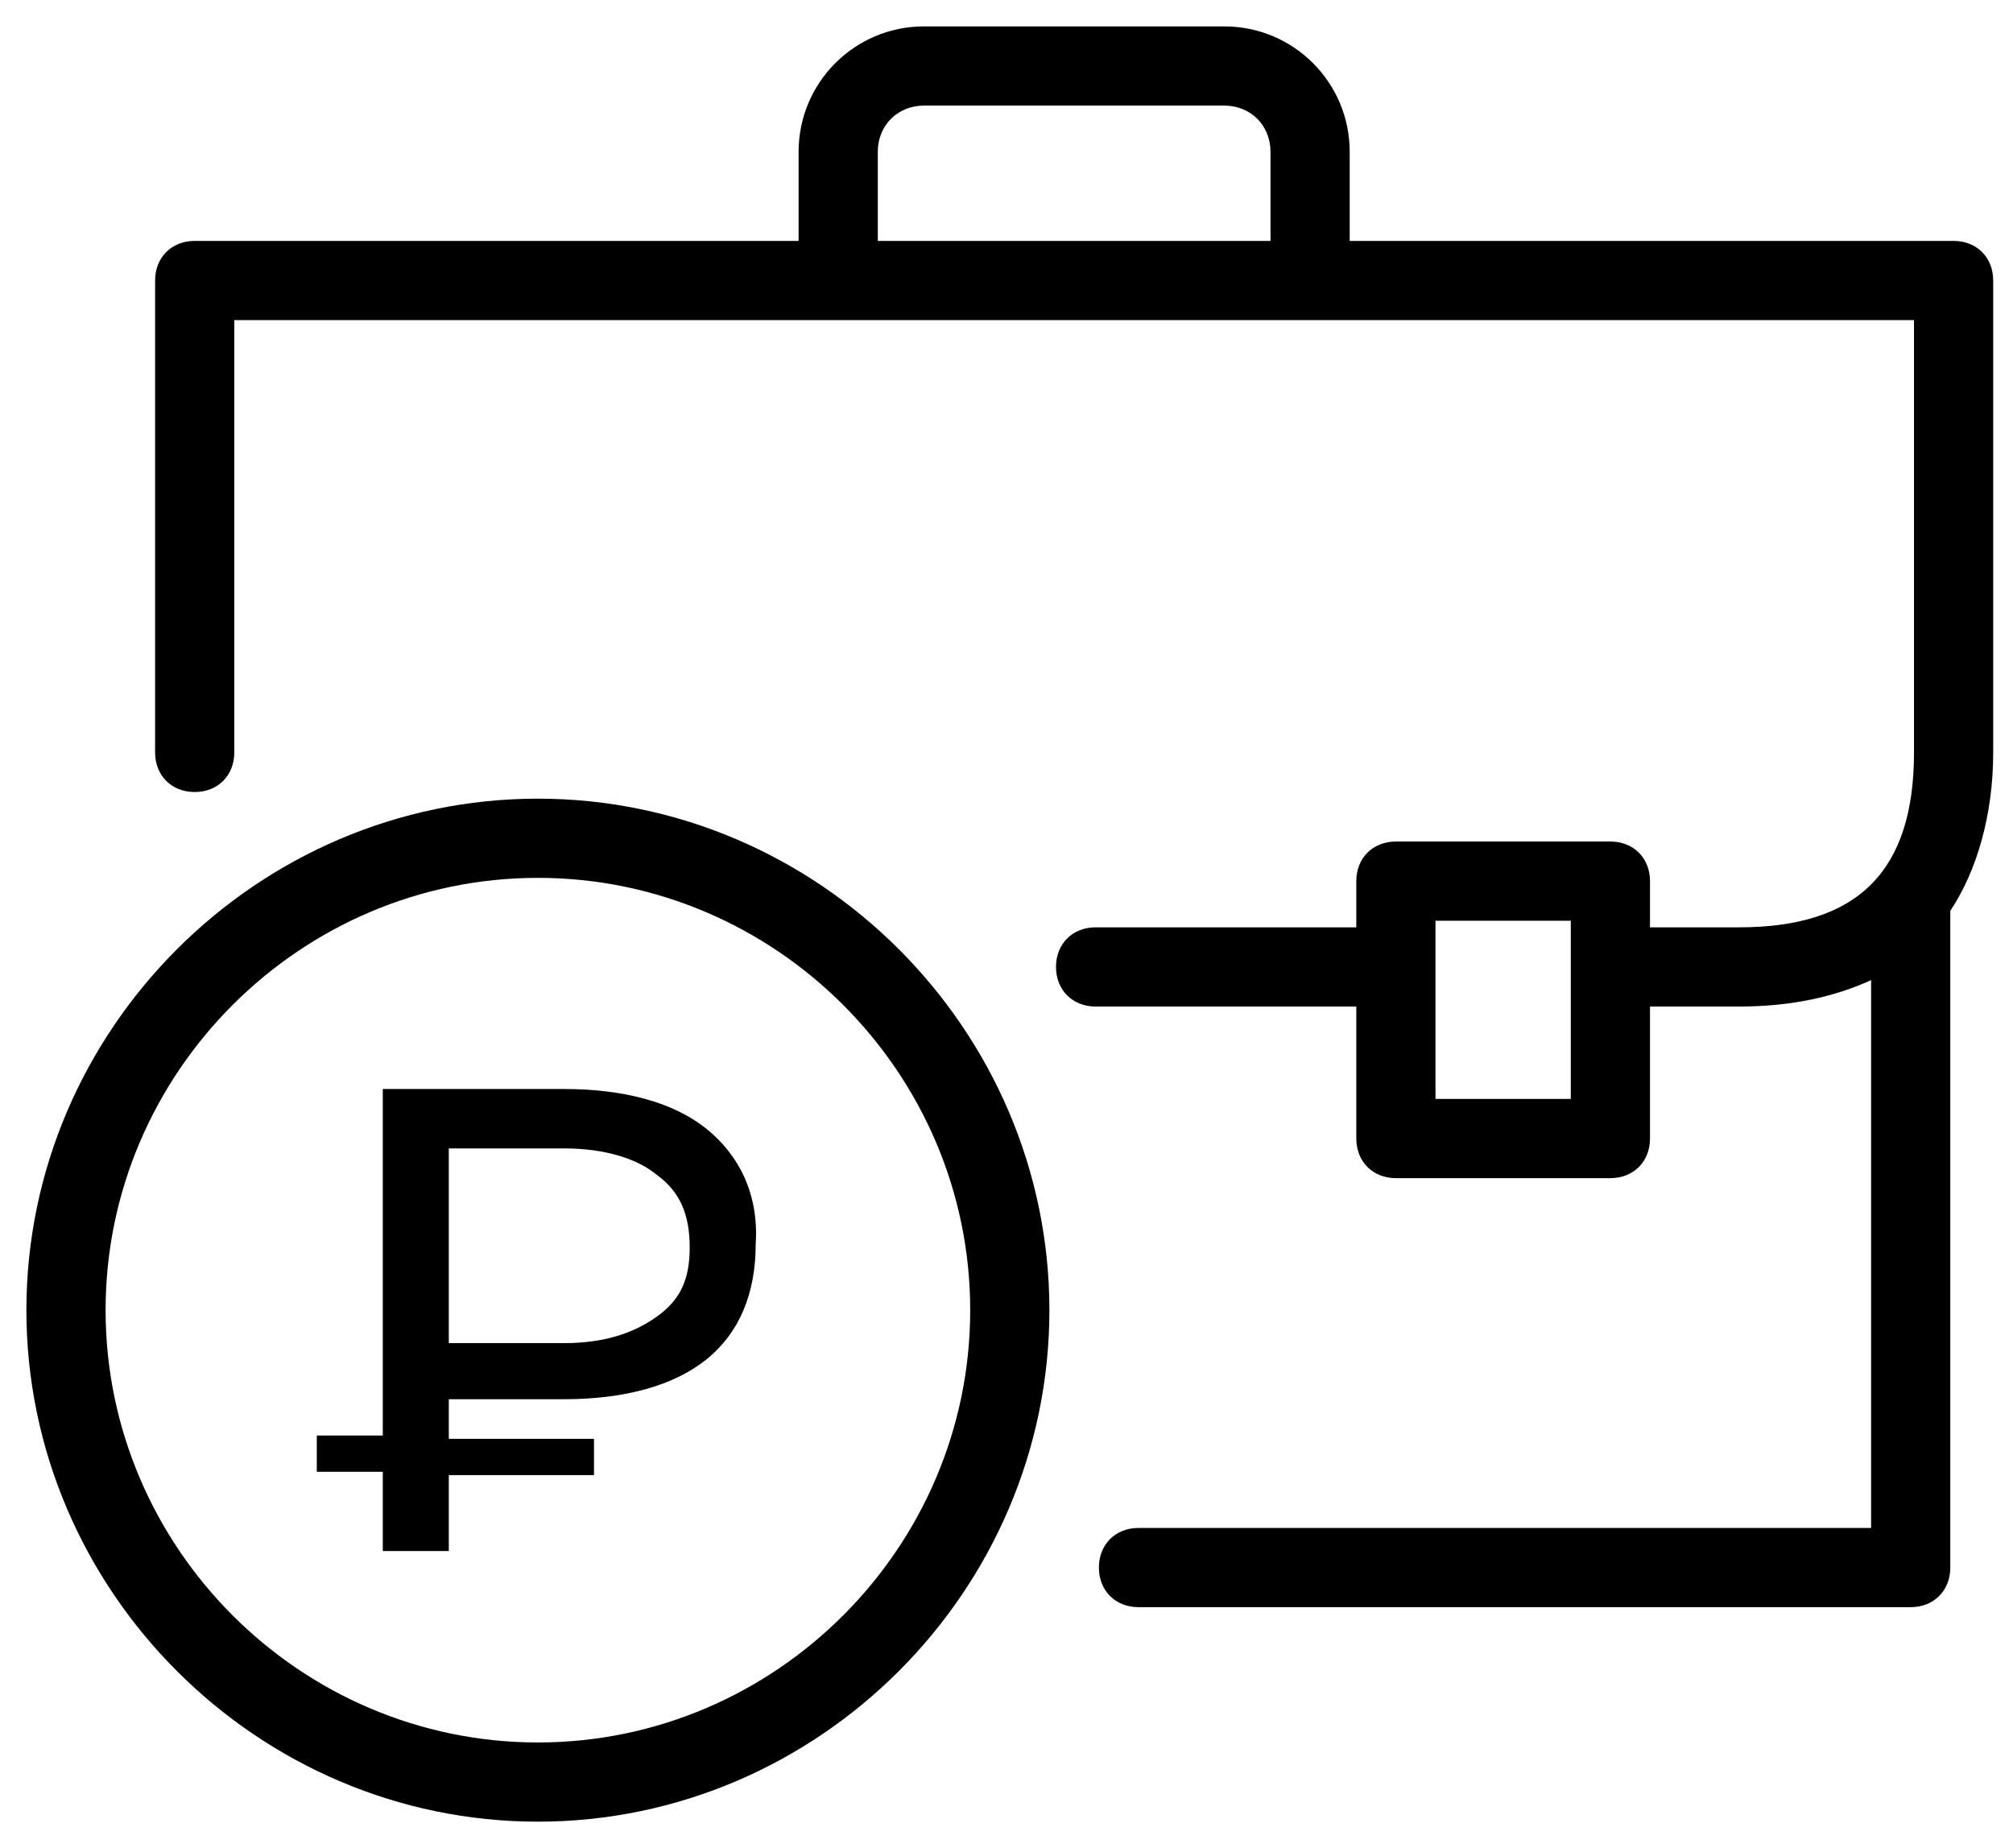
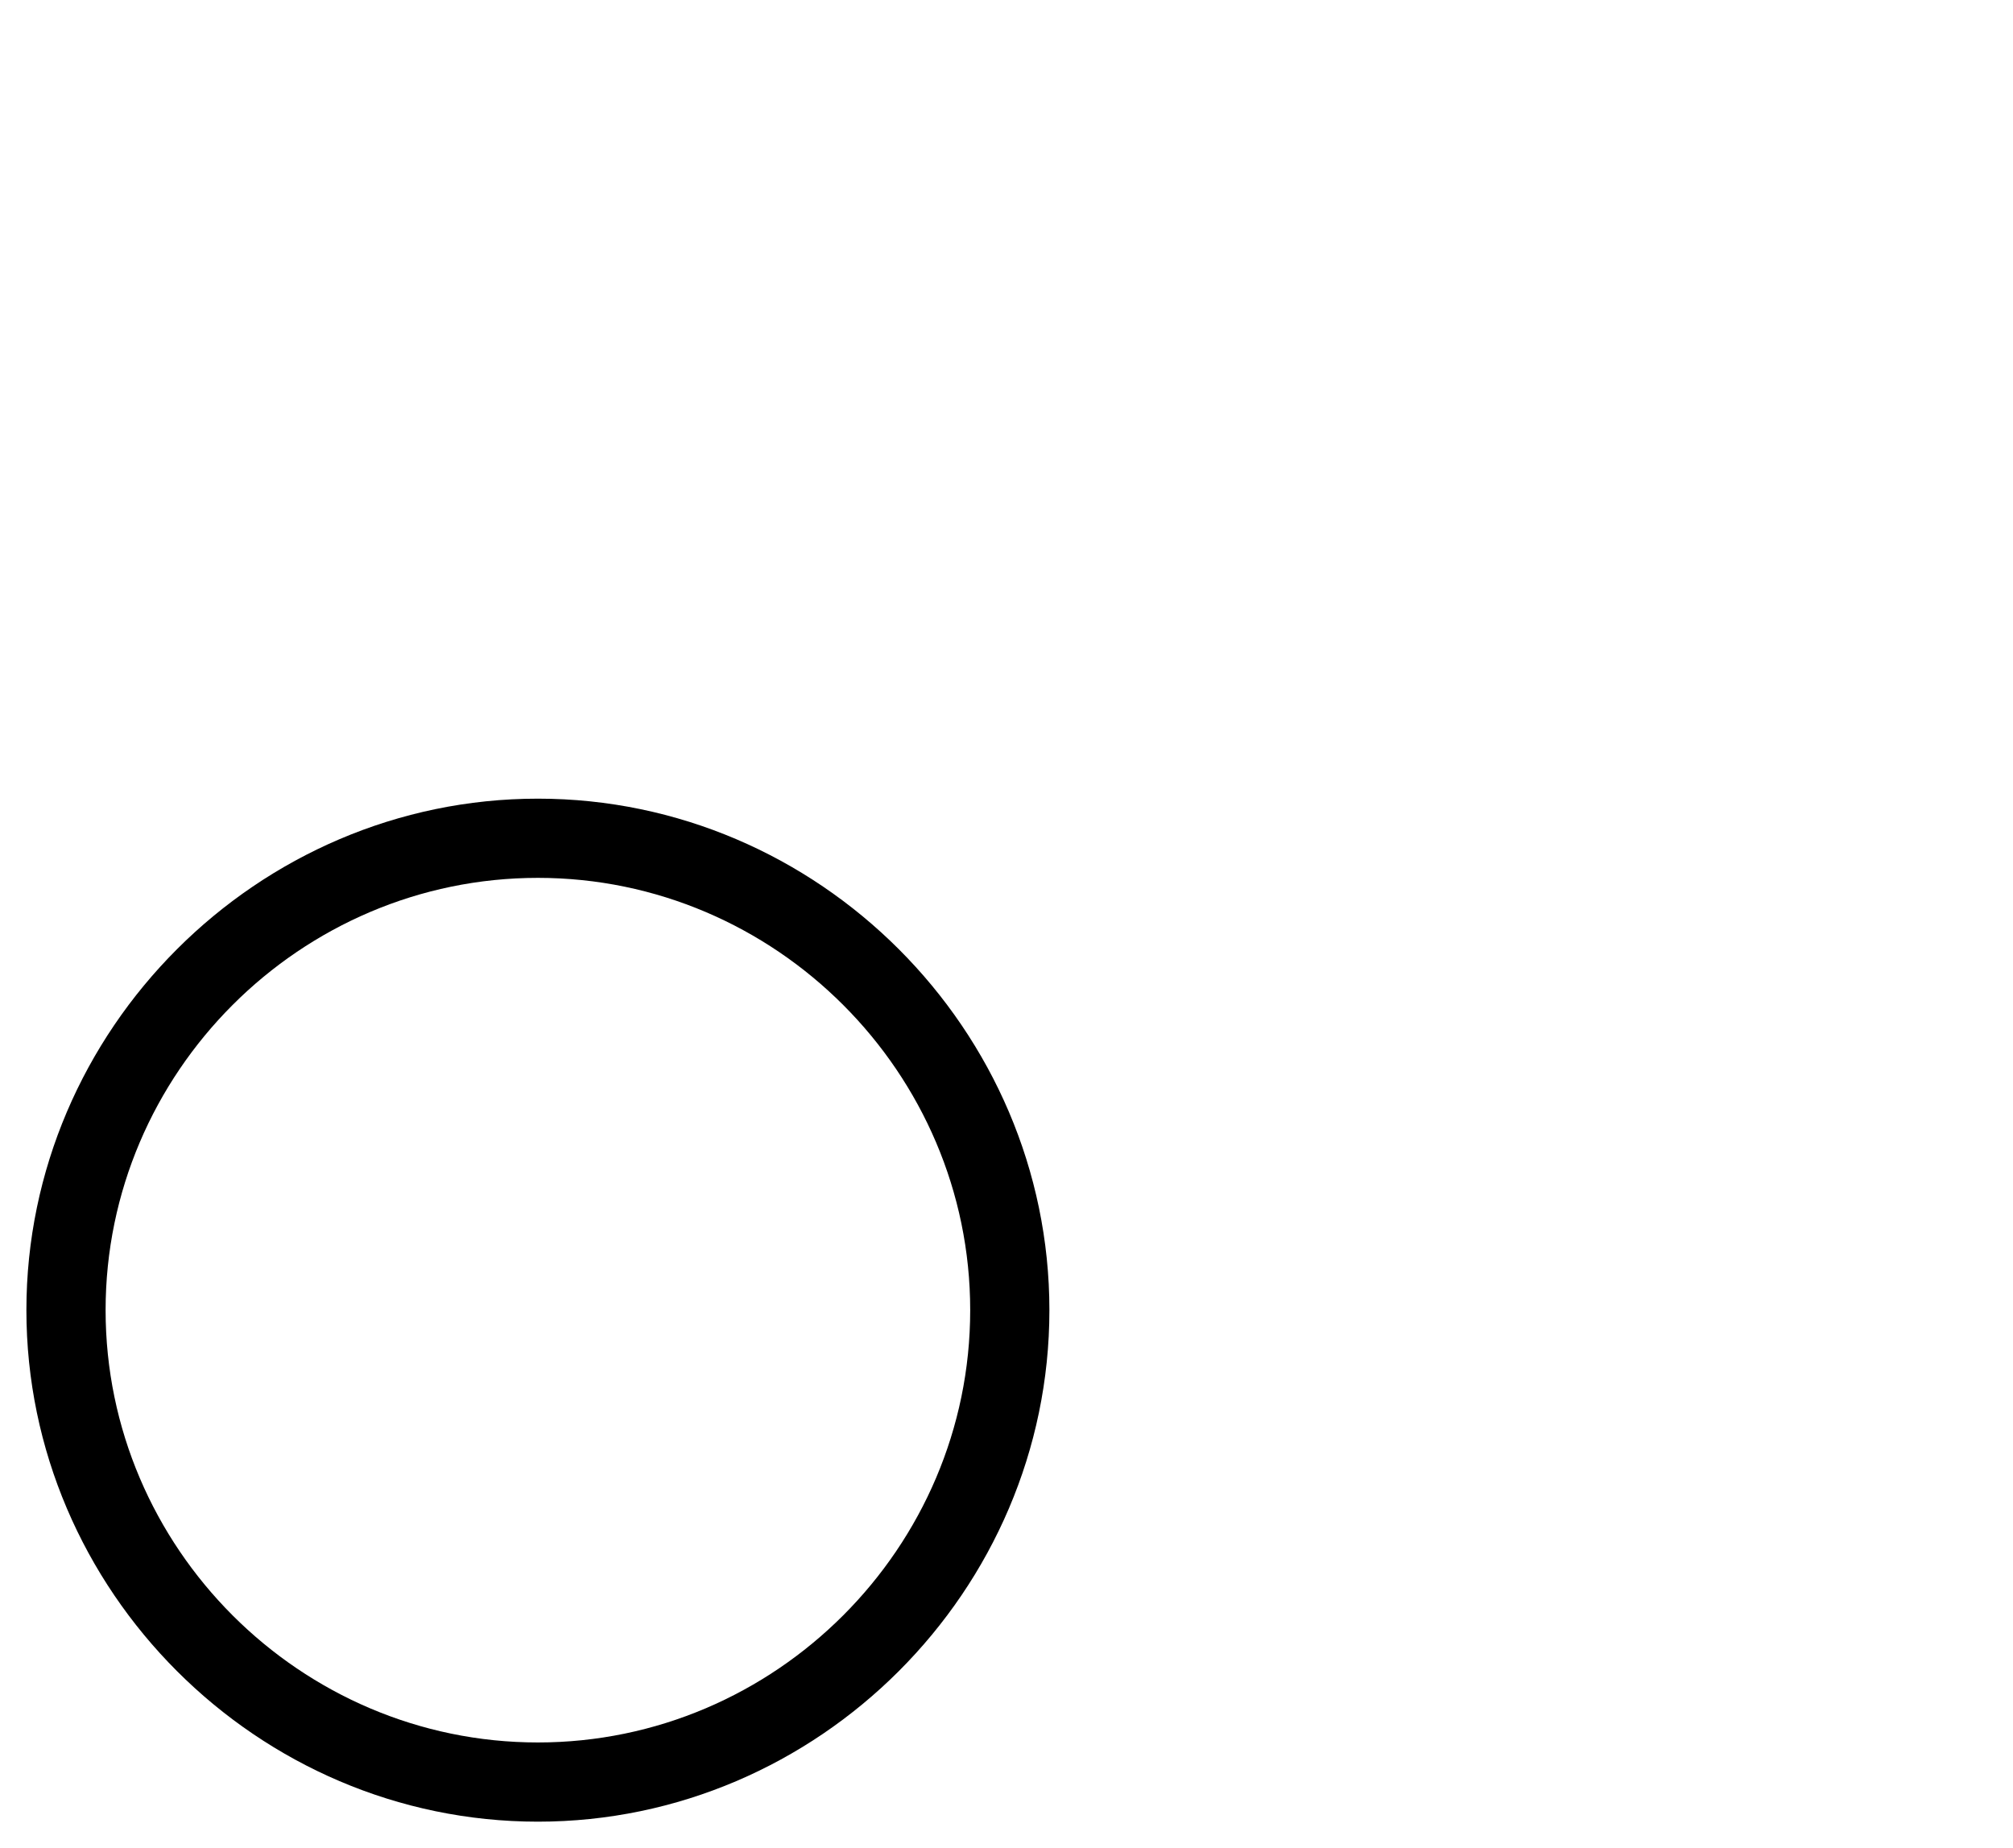
<svg xmlns="http://www.w3.org/2000/svg" width="61" height="56" viewBox="0 0 61 56" fill="none">
-   <path d="M60.4 8.5C60.4 7.8 59.9 7.3 59.2 7.3H40.9V4.6C40.9 2.5 39.2 0.8 37.1 0.8H28C25.9 0.8 24.2 2.5 24.2 4.6V7.3H5.9C5.2 7.3 4.7 7.8 4.7 8.5V22.8C4.7 23.5 5.2 24 5.9 24C6.6 24 7.1 23.5 7.1 22.8V9.7H58V22.8C58 26.4 56.3 28.1 52.7 28.1H50V26.7C50 26 49.5 25.5 48.8 25.5H42.3C41.6 25.5 41.1 26 41.1 26.7V28.1H33.2C32.5 28.1 32 28.6 32 29.3C32 30 32.5 30.5 33.2 30.5H41.1V34.5C41.1 35.2 41.6 35.7 42.3 35.7H48.8C49.5 35.7 50 35.2 50 34.5V30.5H52.7C54.3 30.5 55.6 30.2 56.7 29.7V46.3H34.5C33.8 46.3 33.3 46.8 33.3 47.5C33.3 48.2 33.8 48.7 34.5 48.7H57.9C58.6 48.7 59.1 48.2 59.1 47.5V27.6C59.9 26.4 60.4 24.7 60.4 22.8V8.5ZM26.6 4.6C26.6 3.8 27.2 3.2 28 3.2H37.1C37.9 3.2 38.5 3.8 38.5 4.6V7.3H26.6V4.6ZM43.5 33.3V27.9H47.6V29.3V33.3H43.5Z" fill="black" />
  <path d="M16.3 24.201C7.8 24.201 0.8 31.201 0.8 39.7C0.8 48.2 7.8 55.2 16.3 55.2C24.8 55.2 31.8 48.2 31.8 39.7C31.8 31.201 24.8 24.201 16.3 24.201ZM16.3 52.8C9.1 52.8 3.2 46.901 3.2 39.7C3.2 32.501 9.1 26.601 16.3 26.601C23.5 26.601 29.4 32.501 29.4 39.7C29.4 46.901 23.5 52.8 16.3 52.8Z" fill="black" />
-   <path d="M21.4 34.199C20.4 33.399 18.9 32.999 17.1 32.999H11.6V43.499H9.6V44.599H11.6V46.999H13.6V44.699H18V43.599H13.6V42.399H17.1C18.9 42.399 20.4 41.999 21.4 41.199C22.4 40.399 22.9 39.199 22.9 37.699C23 36.199 22.4 34.999 21.4 34.199ZM19.9 39.899C19.2 40.399 18.3 40.699 17.1 40.699H13.6V34.799H17.1C18.3 34.799 19.3 35.099 19.9 35.599C20.6 36.099 20.9 36.799 20.9 37.799C20.9 38.799 20.6 39.399 19.9 39.899Z" fill="black" />
</svg>